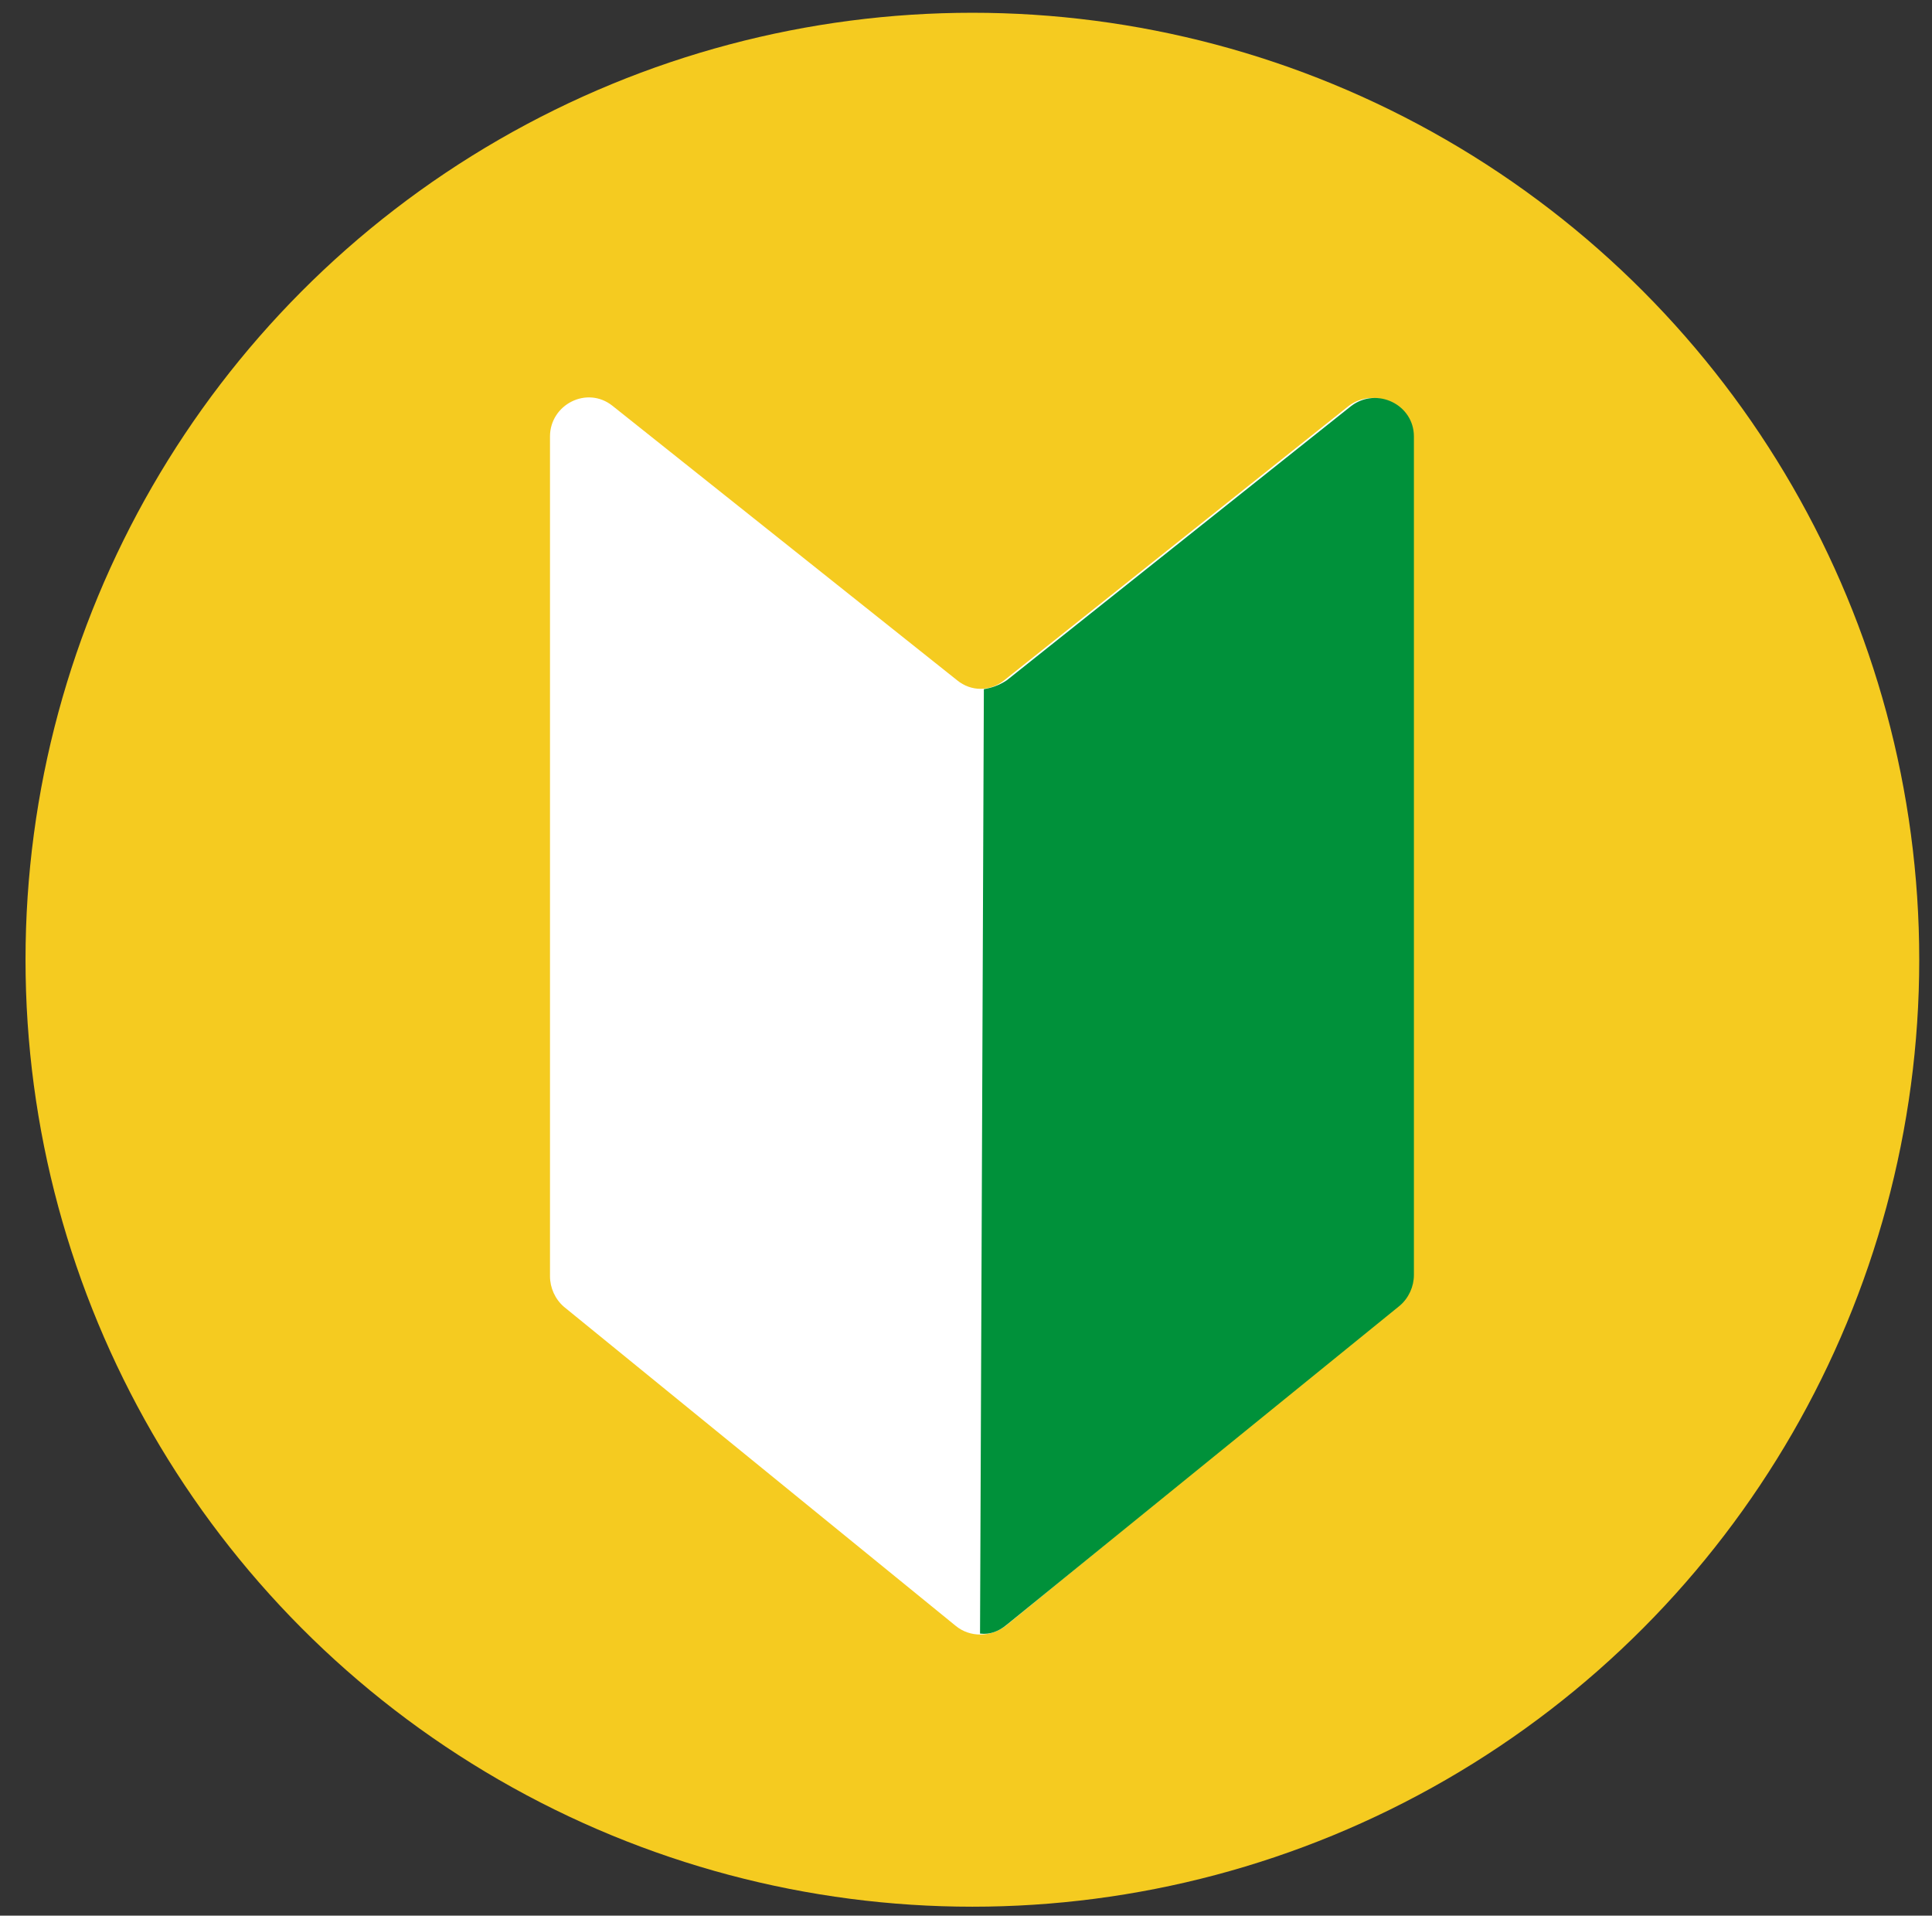
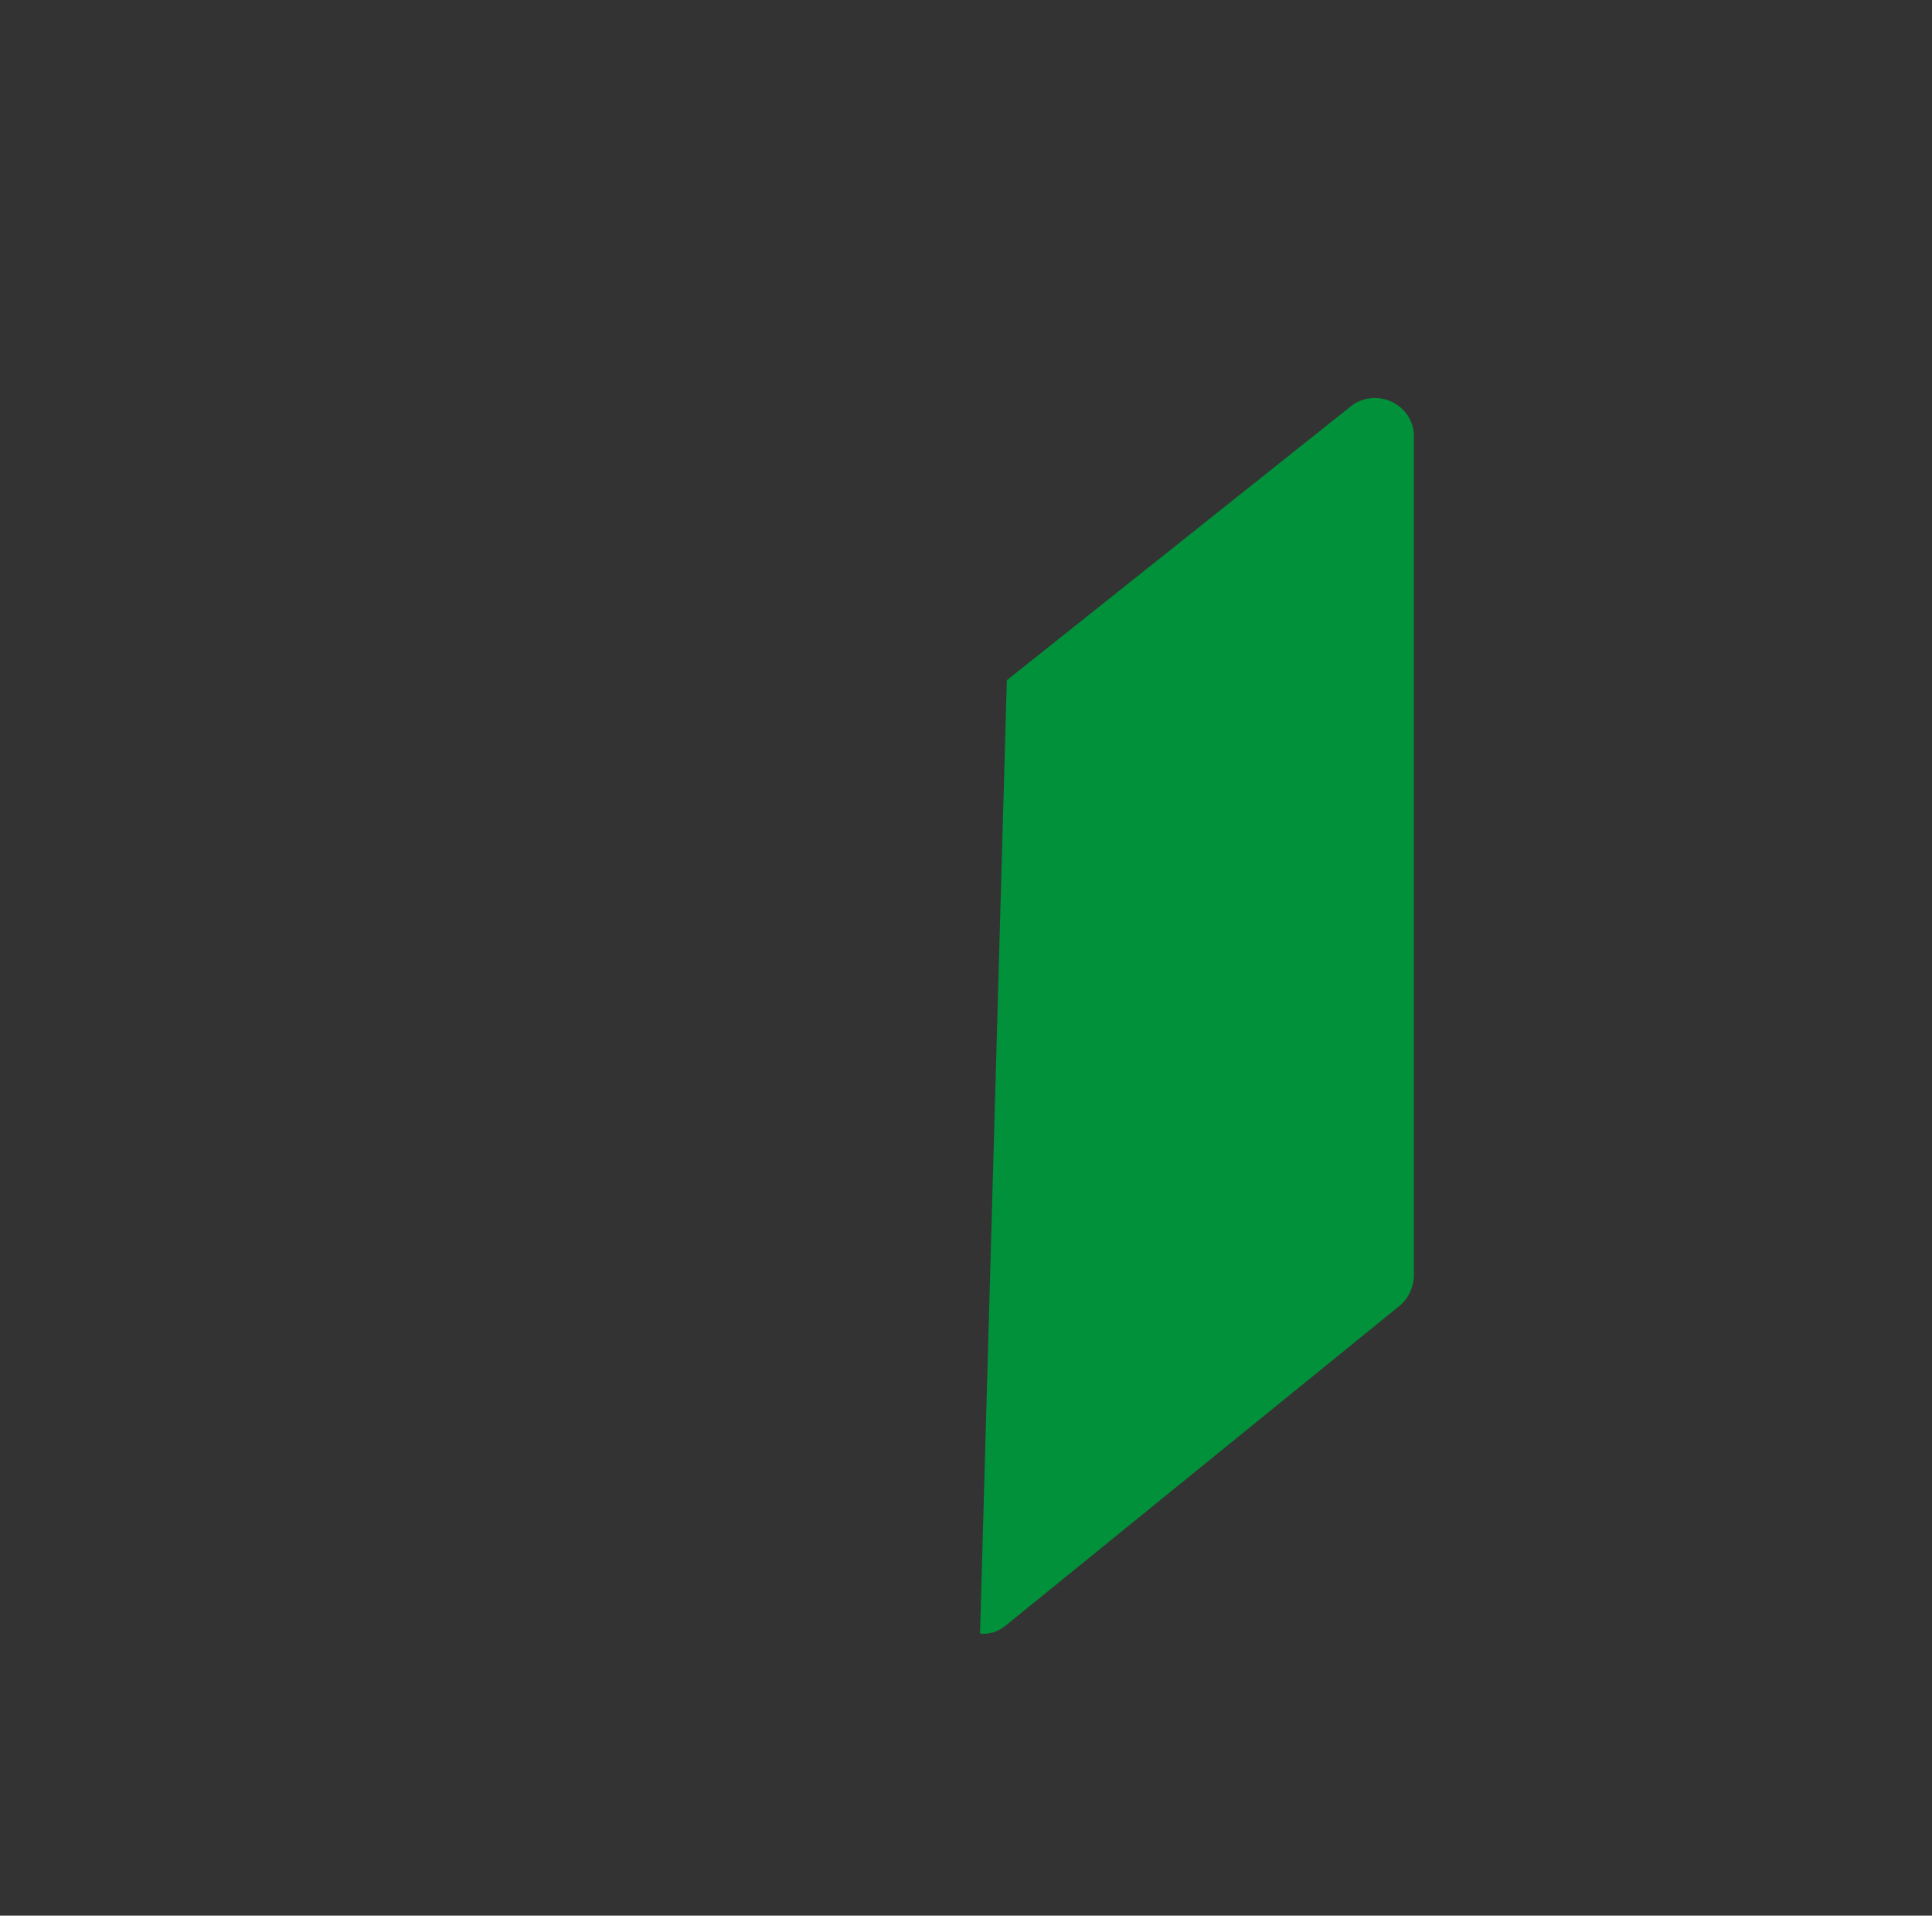
<svg xmlns="http://www.w3.org/2000/svg" version="1.1" id="レイヤー_1" x="0px" y="0px" viewBox="0 0 151.4 150.1" style="enable-background:new 0 0 151.4 150.1;" xml:space="preserve">
  <rect x="0" y="0" width="151.4" height="150.1" fill="#333333" stroke="none" />
  <style type="text/css">
	.st0{fill:#F5CB20;}
	.st1{fill:#FFFFFF;}
	.st2{fill:#00913A;}
</style>
-   <circle class="st0" cx="76.2" cy="75.2" r="74.2" />
-   <path class="st1" d="M75,53.3L48,31.8c-2-1.6-4.9-0.1-4.9,2.4V100c0,0.9,0.4,1.8,1.1,2.4l30.7,25c1.1,0.9,2.7,0.9,3.9,0l30.7-25.1  c0.7-0.6,1.1-1.5,1.1-2.4V34.2c0-2.5-2.9-3.9-4.9-2.4l-27,21.5C77.6,54.2,76.1,54.2,75,53.3z" />
-   <path class="st2" d="M76.8,128c0.8,0.1,1.5-0.2,2.1-0.7l30.8-25c0.7-0.6,1.1-1.5,1.1-2.4V34.2c0-2.5-2.9-3.9-4.9-2.4l-27,21.5  c-0.6,0.4-1.2,0.6-1.8,0.7L76.8,128z" />
+   <path class="st2" d="M76.8,128c0.8,0.1,1.5-0.2,2.1-0.7l30.8-25c0.7-0.6,1.1-1.5,1.1-2.4V34.2c0-2.5-2.9-3.9-4.9-2.4l-27,21.5  L76.8,128z" />
</svg>